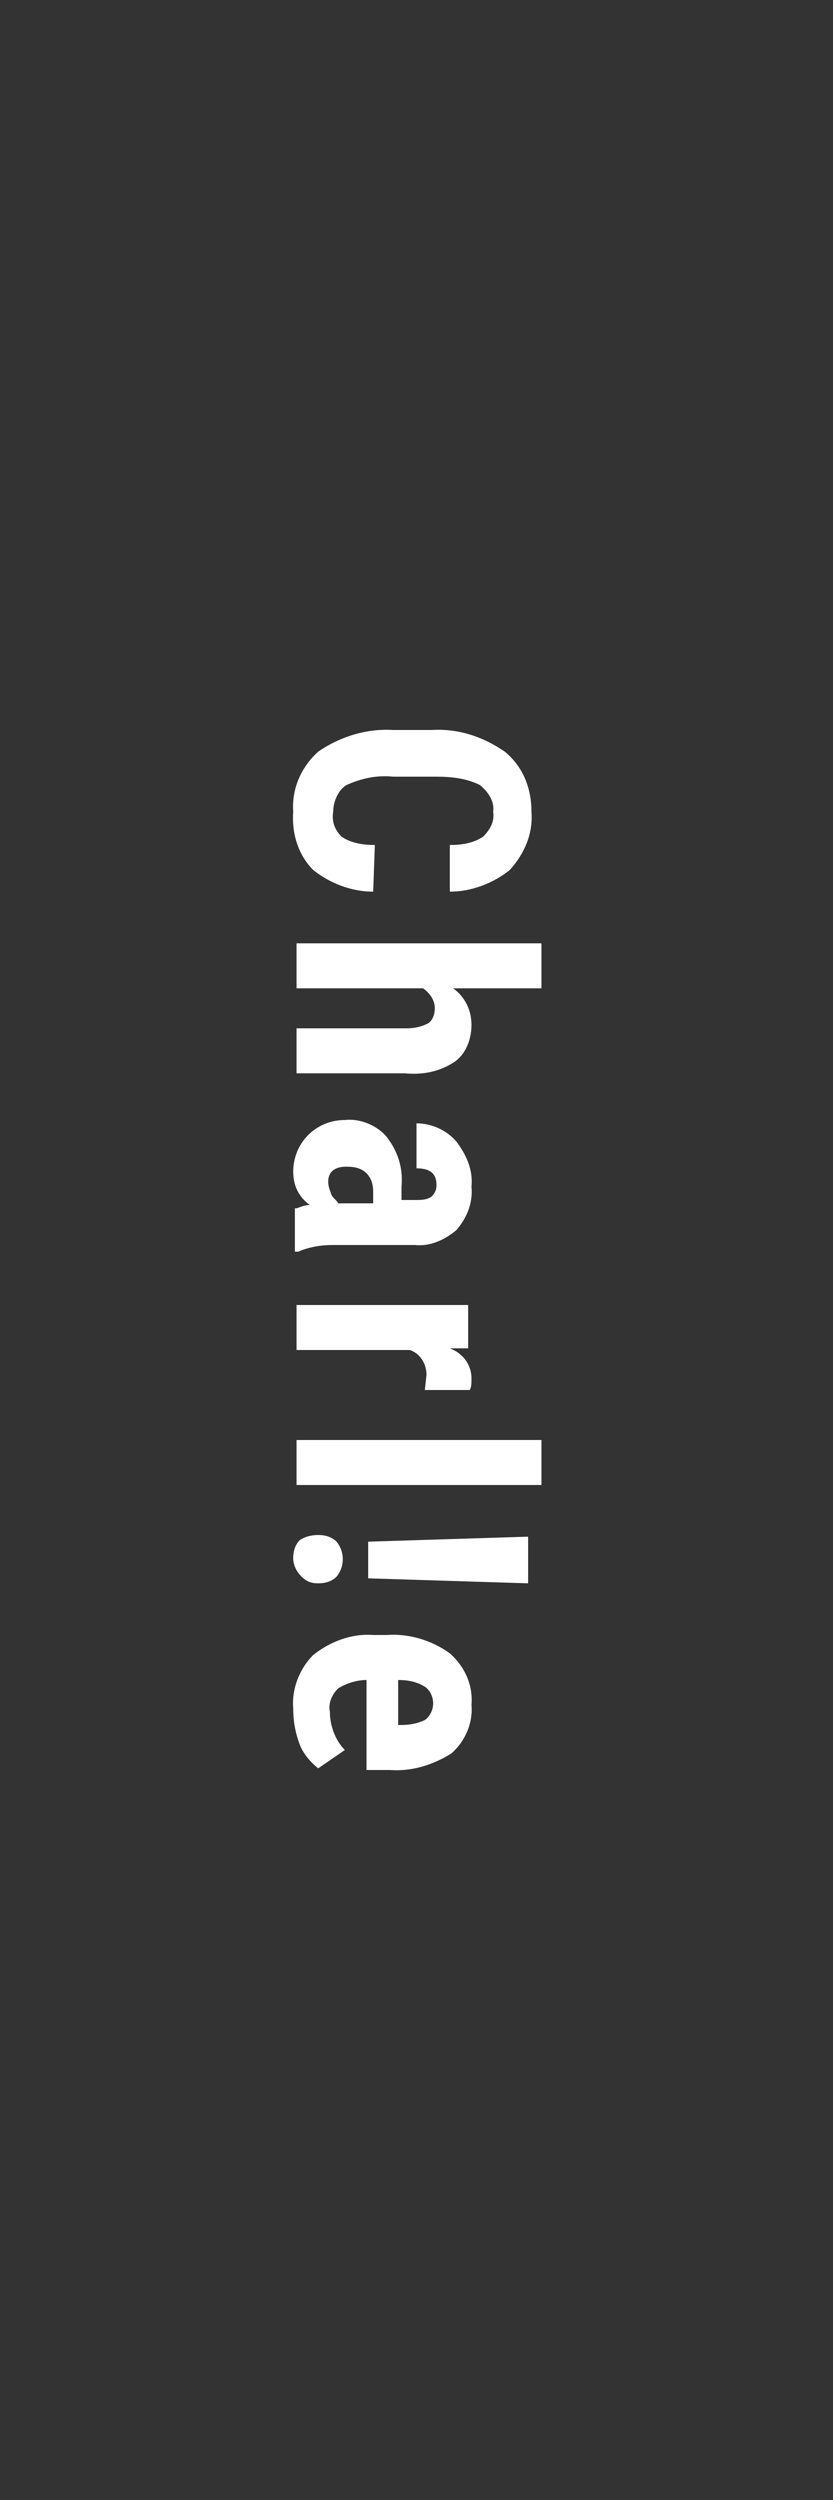
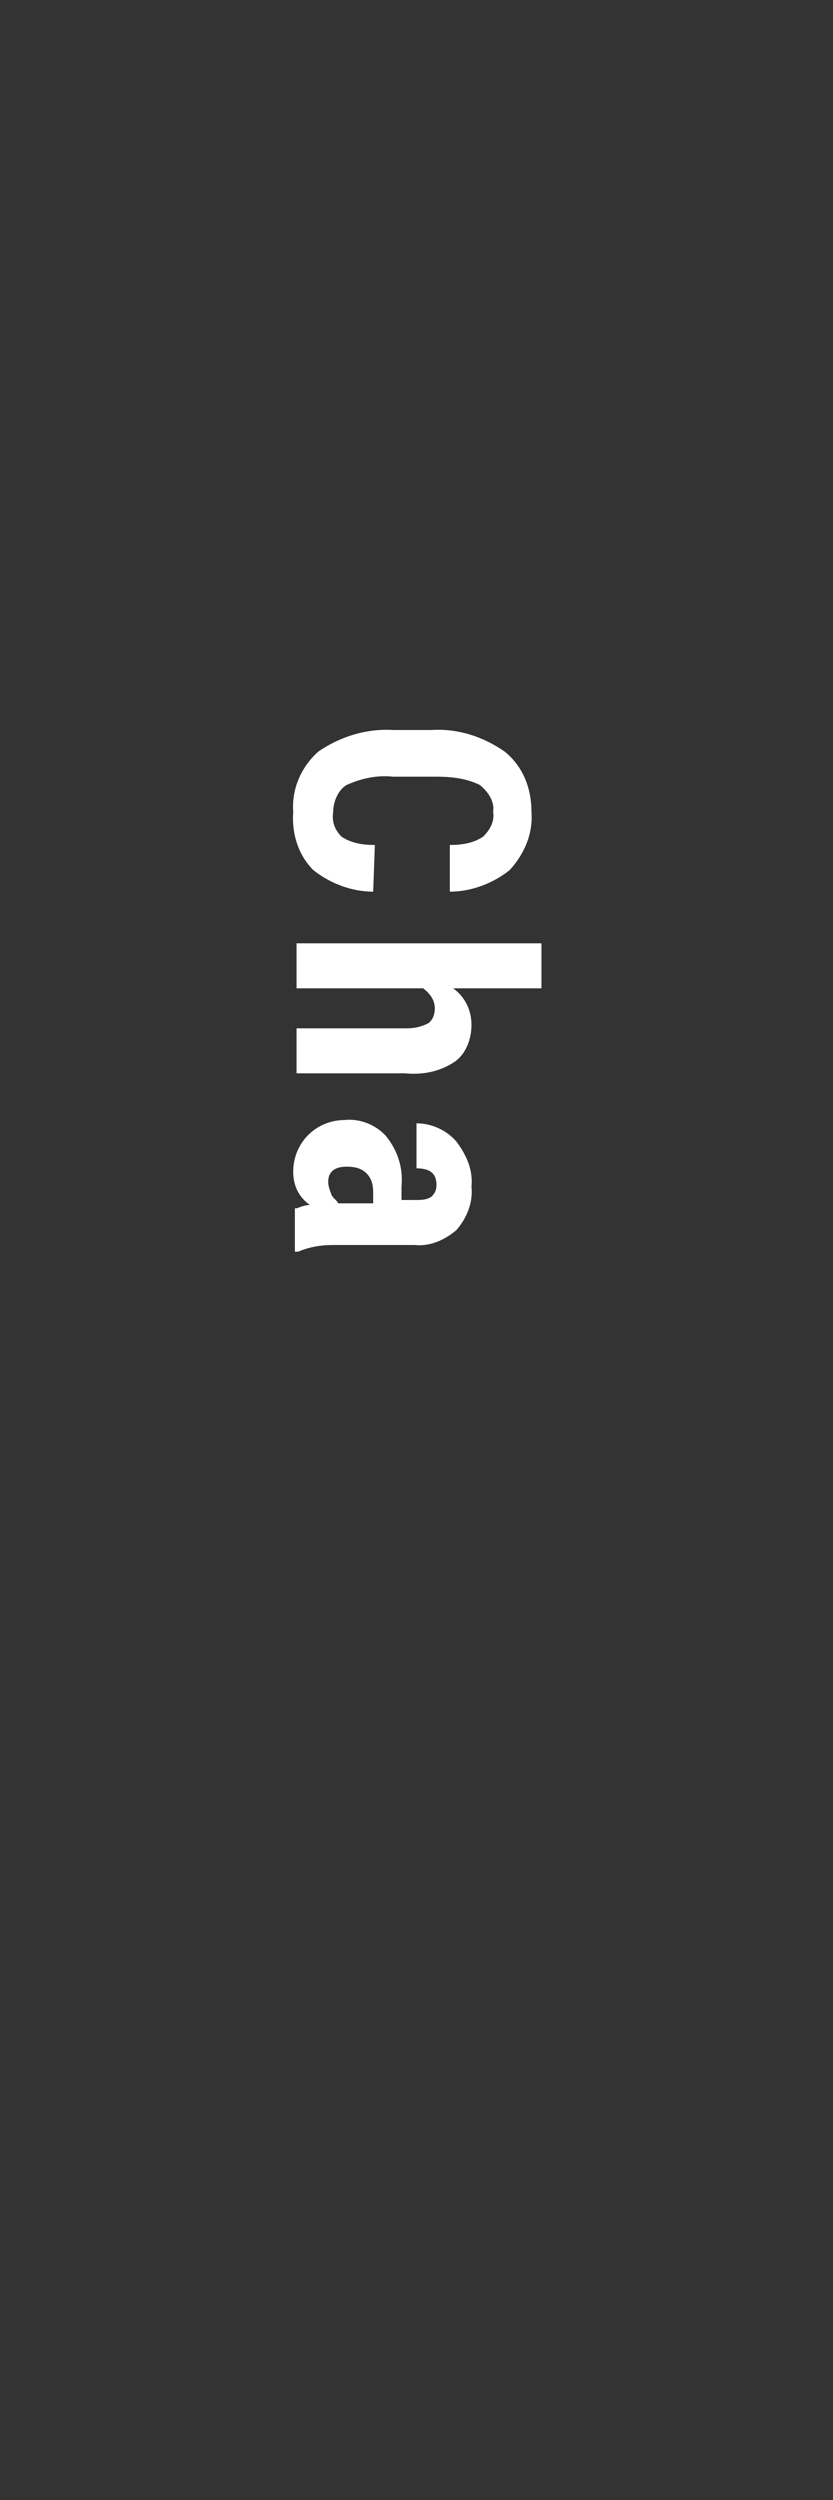
<svg xmlns="http://www.w3.org/2000/svg" version="1.1" id="レイヤー_1" x="0px" y="0px" viewBox="0 0 50 150" style="enable-background:new 0 0 50 150;" xml:space="preserve" width="50" height="150">
  <rect x="0" y="0" width="50" height="150" fill="#333333" stroke="none" />
  <style type="text/css">
	.st0{fill:#FFFFFF;}
</style>
  <title>アセット 3</title>
  <g id="レイヤー_2_1_">
    <g id="レイヤー_1-2">
      <path class="st0" d="M22.4,53.5c-1.3,0-2.6-0.5-3.6-1.3c-0.9-0.9-1.3-2.2-1.2-3.5c-0.1-1.4,0.5-2.7,1.5-3.6    c1.3-0.9,2.9-1.4,4.5-1.3h2.3c1.6-0.1,3.1,0.4,4.4,1.3c1.1,0.9,1.6,2.2,1.6,3.6c0.1,1.3-0.4,2.5-1.3,3.5c-1,0.8-2.3,1.3-3.6,1.3    v-2.8c0.7,0,1.4-0.1,2-0.5c0.4-0.4,0.7-0.9,0.6-1.5c0.1-0.6-0.3-1.2-0.8-1.6c-0.8-0.4-1.7-0.5-2.6-0.5h-2.6    c-1-0.1-1.9,0.1-2.8,0.5c-0.5,0.3-0.8,1-0.8,1.6c-0.1,0.6,0.1,1.1,0.5,1.5c0.6,0.4,1.3,0.5,2,0.5L22.4,53.5z" />
      <path class="st0" d="M27.2,59.3c0.7,0.5,1.1,1.3,1.1,2.2c0,0.8-0.3,1.7-1,2.2c-0.9,0.6-1.9,0.8-3,0.7h-6.5v-2.7h6.6    c0.5,0,0.9-0.1,1.3-0.3c0.3-0.2,0.4-0.6,0.4-0.9c0-0.5-0.3-0.9-0.7-1.2h-7.6v-2.7h14.7v2.7H27.2z" />
      <path class="st0" d="M17.8,72.5c0.3-0.1,0.5-0.2,0.8-0.2c-0.7-0.5-1-1.2-1-2c0-0.8,0.3-1.6,0.9-2.2c0.6-0.6,1.4-0.9,2.2-0.9    c0.9-0.1,1.9,0.3,2.5,1c0.7,0.9,1,1.9,0.9,3v0.8h0.8c0.4,0,0.7,0,1-0.2c0.2-0.2,0.3-0.4,0.3-0.7c0-0.7-0.4-1-1.2-1v-2.7    c0.9,0,1.8,0.4,2.4,1.1c0.6,0.8,1,1.7,0.9,2.7c0.1,1-0.3,1.9-0.9,2.6c-0.7,0.6-1.6,1-2.5,0.9H20c-0.7,0-1.4,0.1-2.1,0.4h-0.2V72.5    z M19.7,70.9c0,0.3,0.1,0.5,0.2,0.8c0.1,0.2,0.3,0.3,0.4,0.5h2.1v-0.7c0-0.4-0.1-0.8-0.4-1.1c-0.3-0.3-0.7-0.4-1.2-0.4    C20.1,70,19.7,70.3,19.7,70.9z" />
-       <path class="st0" d="M25.5,83.4l0.1-0.9c0-0.7-0.4-1.3-1-1.5h-6.8v-2.7h10.3v2.6H27c0.8,0.3,1.3,1,1.3,1.8c0,0.3,0,0.5-0.1,0.7    L25.5,83.4z" />
-       <path class="st0" d="M17.8,89.1v-2.7h14.7v2.7L17.8,89.1z" />
-       <path class="st0" d="M19.1,92.1c0.4,0,0.8,0.1,1.1,0.4c0.5,0.6,0.5,1.5,0,2.1c-0.3,0.3-0.7,0.4-1.1,0.4c-0.4,0-0.7-0.1-1-0.4    c-0.3-0.3-0.5-0.7-0.5-1.1c0-0.4,0.1-0.8,0.4-1.1C18.3,92.2,18.7,92.1,19.1,92.1z M22.1,94.7v-2.2l9.6-0.3V95L22.1,94.7z" />
-       <path class="st0" d="M17.6,102.5c-0.1-1.2,0.4-2.4,1.2-3.2c1-0.8,2.3-1.3,3.6-1.2h0.8c1.3-0.1,2.7,0.3,3.8,1.1    c0.9,0.8,1.4,1.9,1.3,3.1c0.1,1.1-0.4,2.2-1.2,2.9c-1.1,0.7-2.4,1.1-3.7,1H22v-5.4c-0.6,0-1.2,0.2-1.7,0.5    c-0.4,0.4-0.6,0.9-0.5,1.4c0,0.8,0.3,1.7,0.9,2.3l-1.6,1.1c-0.5-0.4-0.9-0.9-1.1-1.4C17.7,103.9,17.6,103.2,17.6,102.5z     M23.9,100.8v2.7h0.2c0.5,0,1-0.1,1.4-0.3c0.3-0.2,0.5-0.6,0.5-1c0-0.4-0.2-0.8-0.5-1C25,100.9,24.5,100.8,23.9,100.8z" />
    </g>
  </g>
</svg>